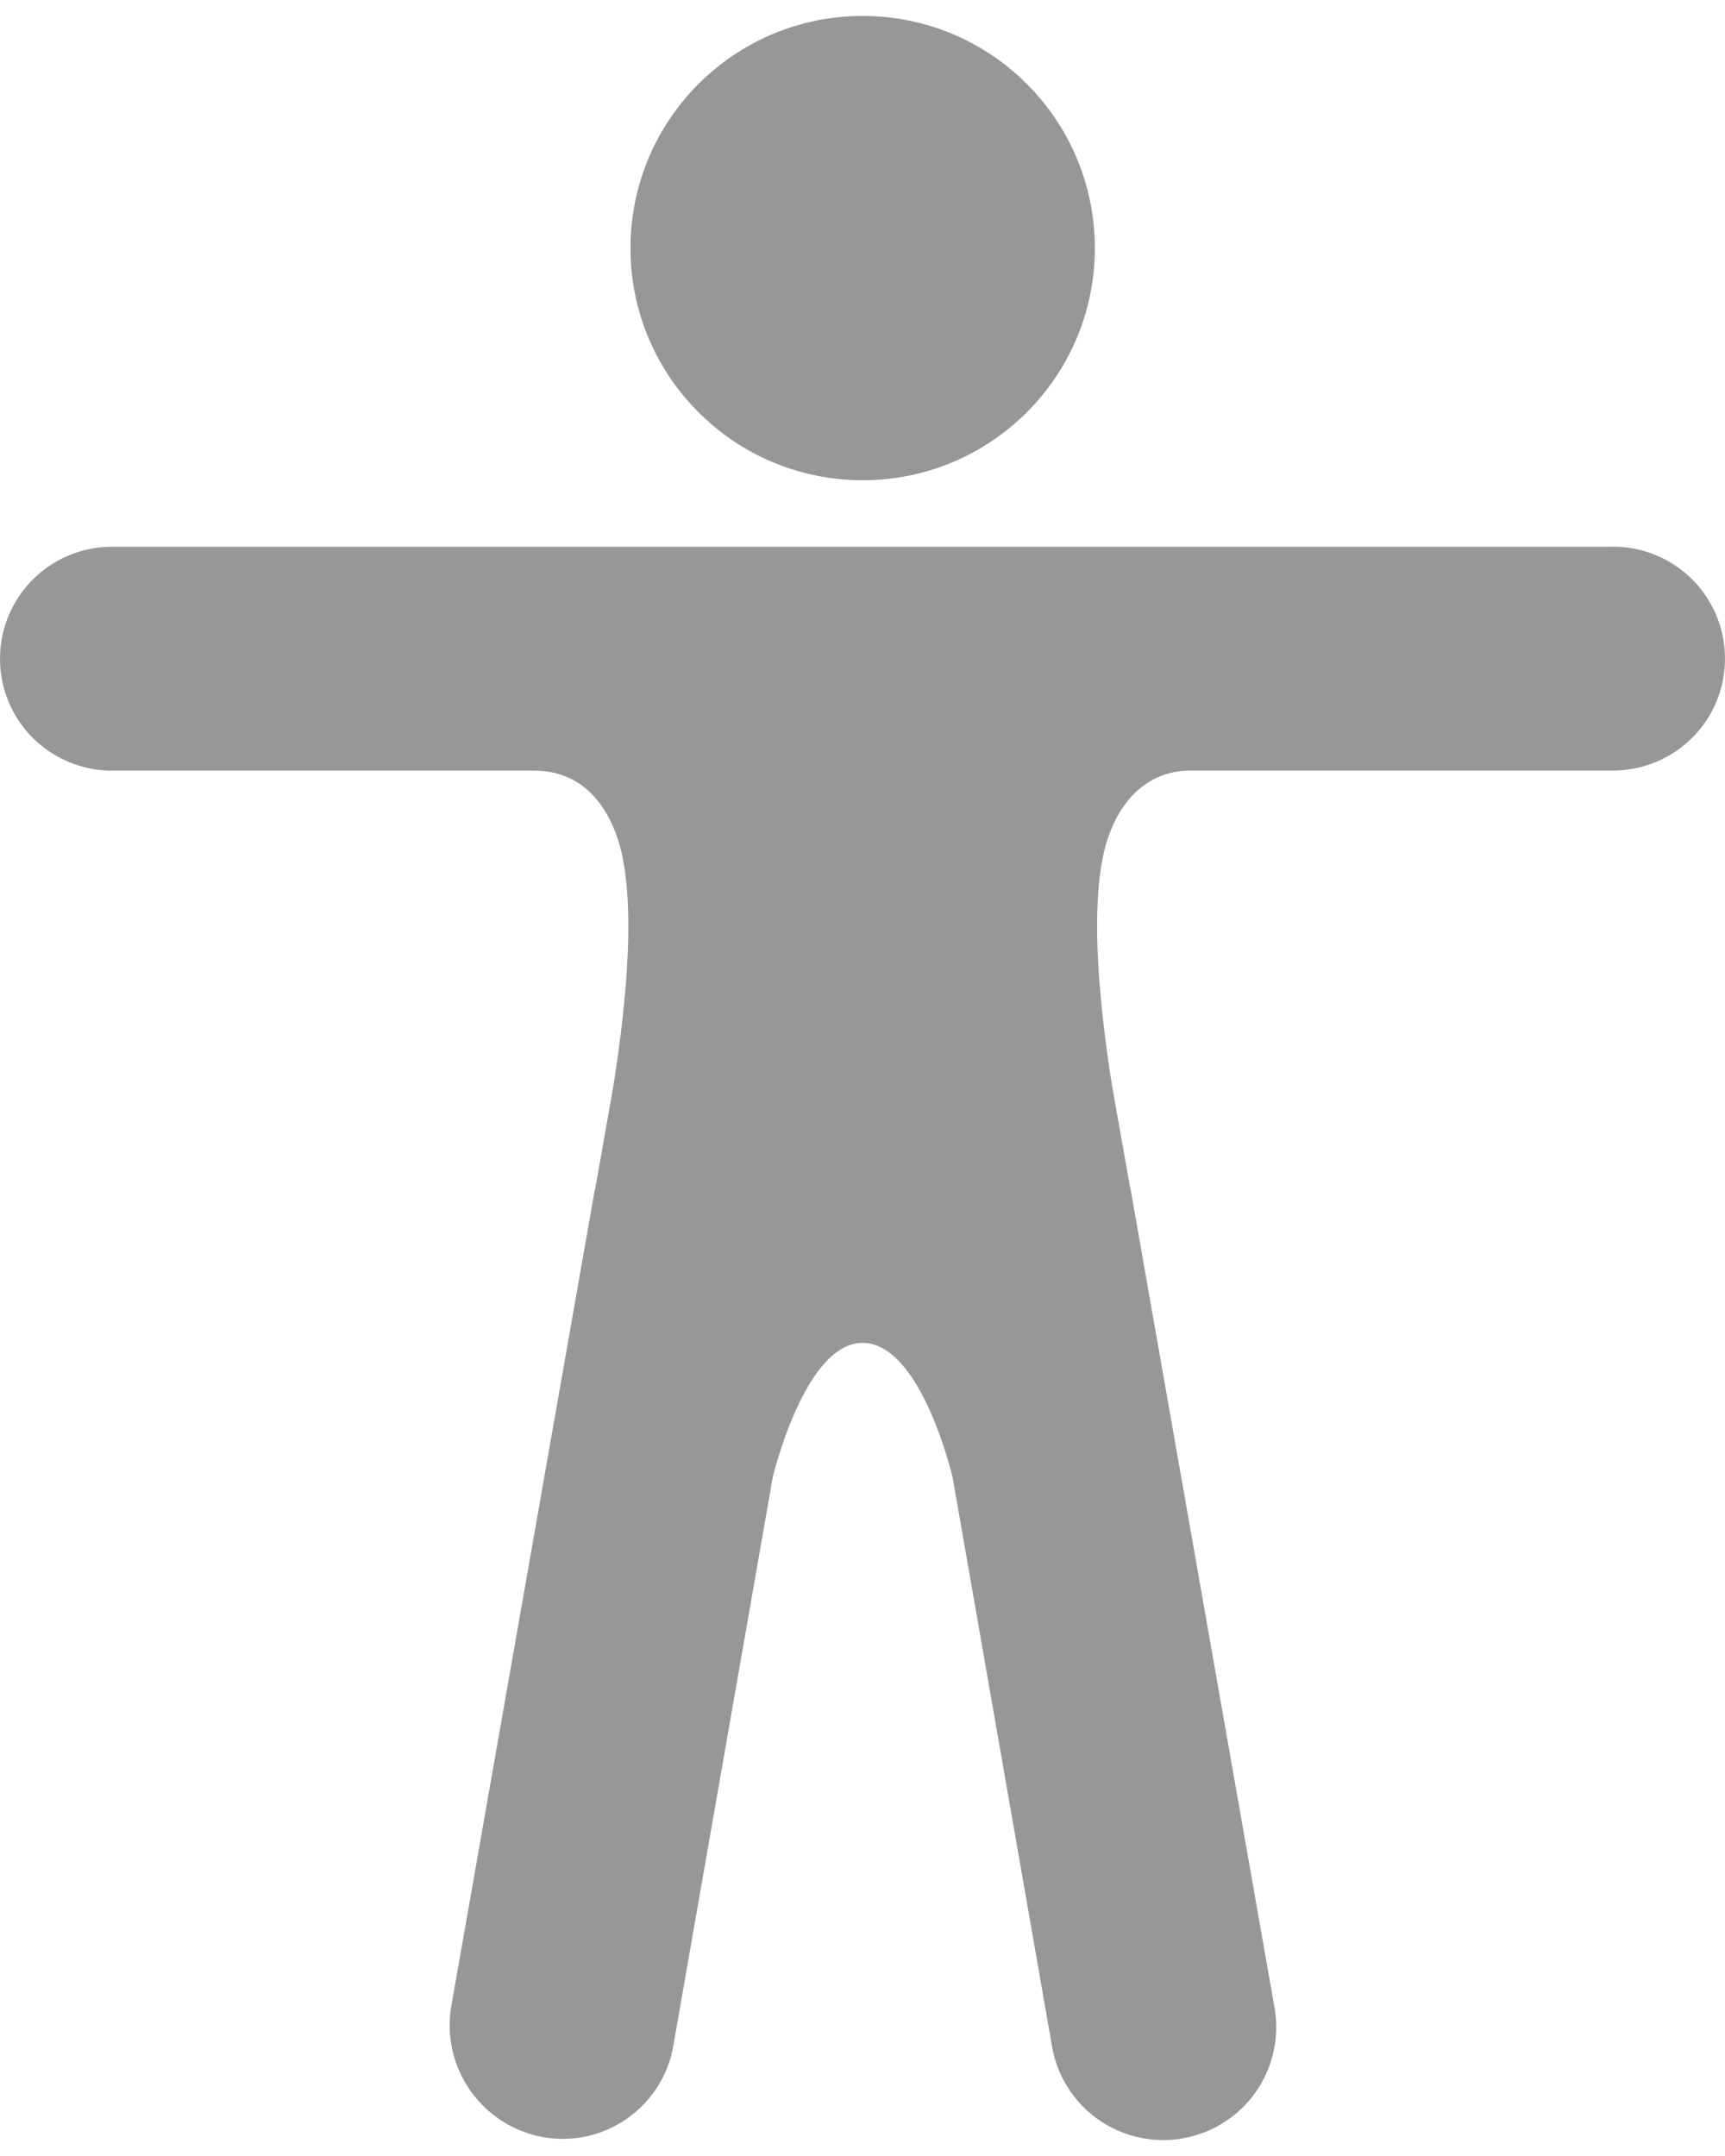
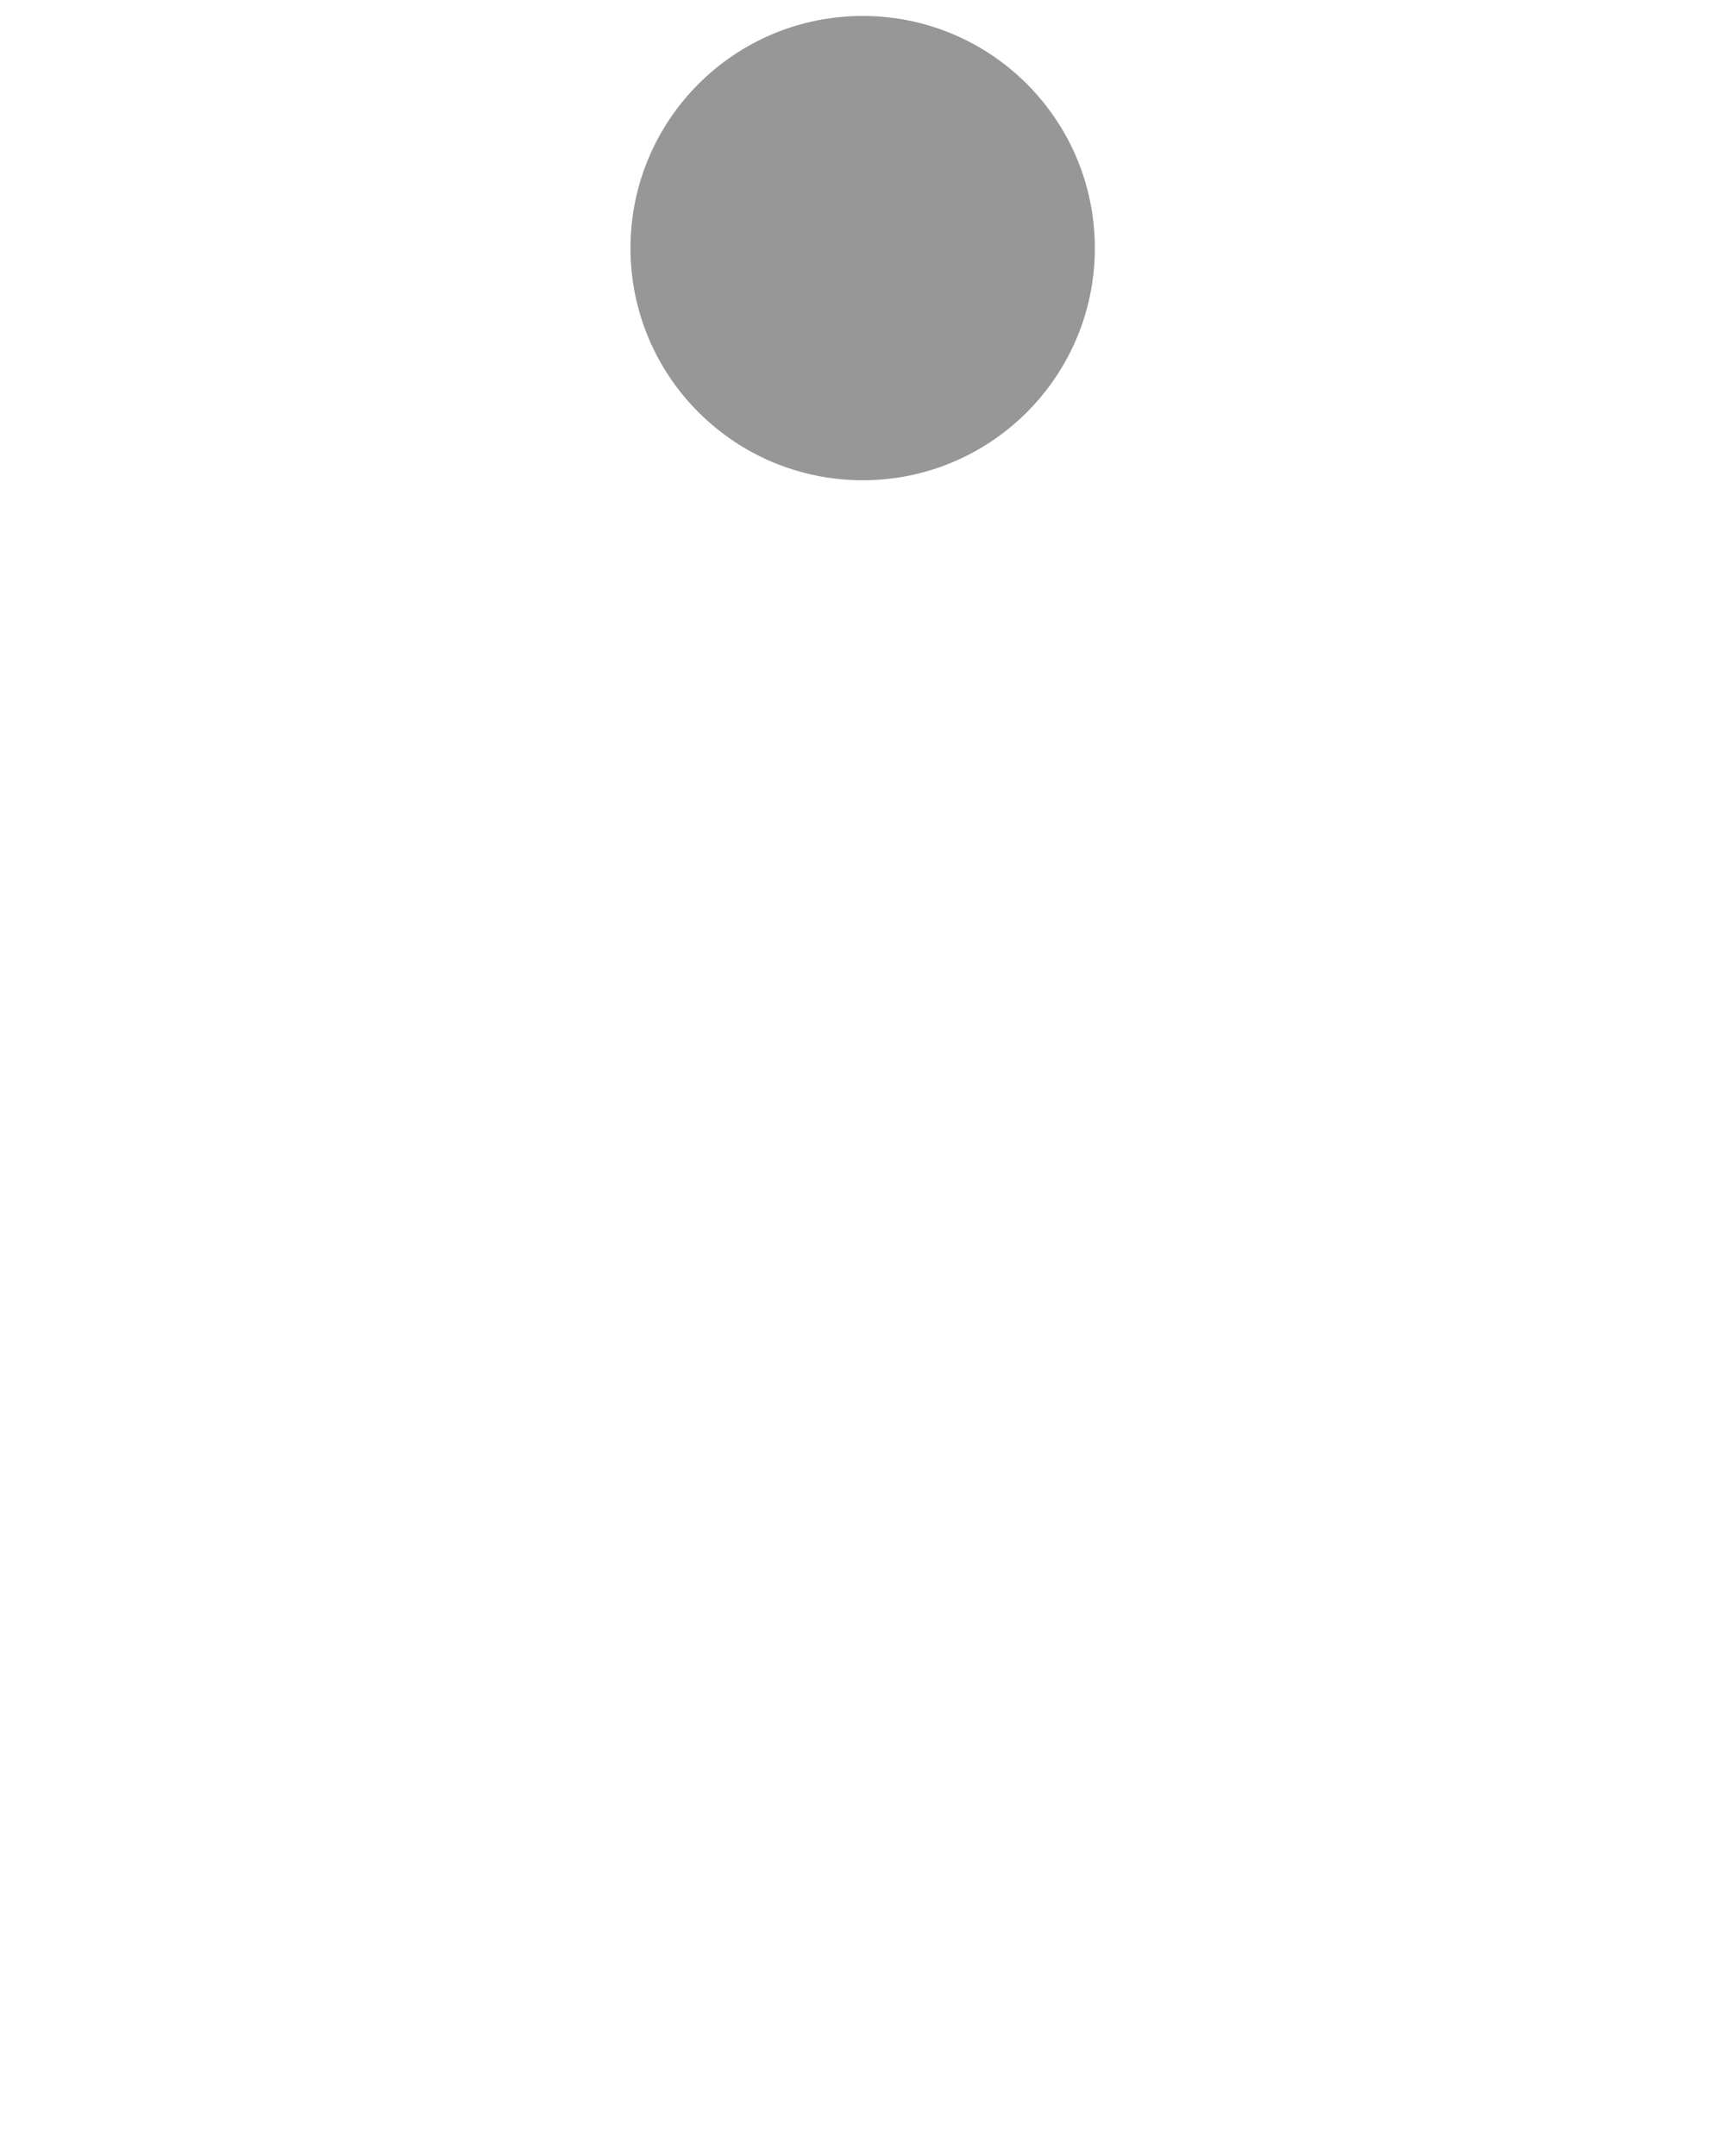
<svg xmlns="http://www.w3.org/2000/svg" width="16" height="20" viewBox="0 0 16 20" fill="none">
  <path d="M8.002 4.455C9.191 4.455 10.155 3.491 10.155 2.302C10.155 1.112 9.191 0.148 8.002 0.148C6.812 0.148 5.848 1.112 5.848 2.302C5.848 3.491 6.812 4.455 8.002 4.455Z" fill="#979797" />
-   <path d="M14.961 5.072H1.038C0.763 5.072 0.499 5.181 0.304 5.376C0.109 5.571 0 5.835 0 6.11C0 6.386 0.109 6.65 0.304 6.845C0.499 7.039 0.763 7.149 1.038 7.149H4.957C5.223 7.149 5.534 7.268 5.71 7.726C5.916 8.258 5.815 9.285 5.688 10.081L5.522 11.021C5.522 11.024 5.522 11.026 5.521 11.028C5.52 11.031 5.519 11.033 5.517 11.035L4.187 18.604C4.138 18.879 4.201 19.162 4.36 19.39C4.52 19.619 4.764 19.776 5.038 19.825C5.174 19.849 5.313 19.846 5.448 19.816C5.582 19.785 5.71 19.729 5.822 19.649C5.934 19.569 6.03 19.468 6.103 19.351C6.176 19.234 6.225 19.104 6.247 18.968L7.167 13.706C7.167 13.706 7.462 12.457 8 12.457C8.547 12.457 8.836 13.706 8.836 13.706L9.756 18.972C9.778 19.11 9.827 19.241 9.901 19.359C9.974 19.477 10.071 19.579 10.184 19.66C10.298 19.74 10.426 19.797 10.562 19.827C10.697 19.858 10.838 19.86 10.975 19.836C11.111 19.811 11.242 19.76 11.359 19.684C11.476 19.609 11.576 19.511 11.655 19.396C11.733 19.282 11.788 19.152 11.816 19.016C11.844 18.88 11.845 18.739 11.818 18.603L10.487 11.034C10.487 11.031 10.487 11.029 10.486 11.026C10.486 11.024 10.484 11.022 10.483 11.02L10.316 10.08C10.189 9.284 10.088 8.257 10.294 7.725C10.47 7.268 10.791 7.148 11.036 7.148H14.961C15.237 7.148 15.501 7.038 15.696 6.844C15.891 6.649 16 6.385 16 6.109C16 5.834 15.891 5.57 15.696 5.375C15.501 5.18 15.237 5.071 14.961 5.071V5.072Z" fill="#979797" />
</svg>